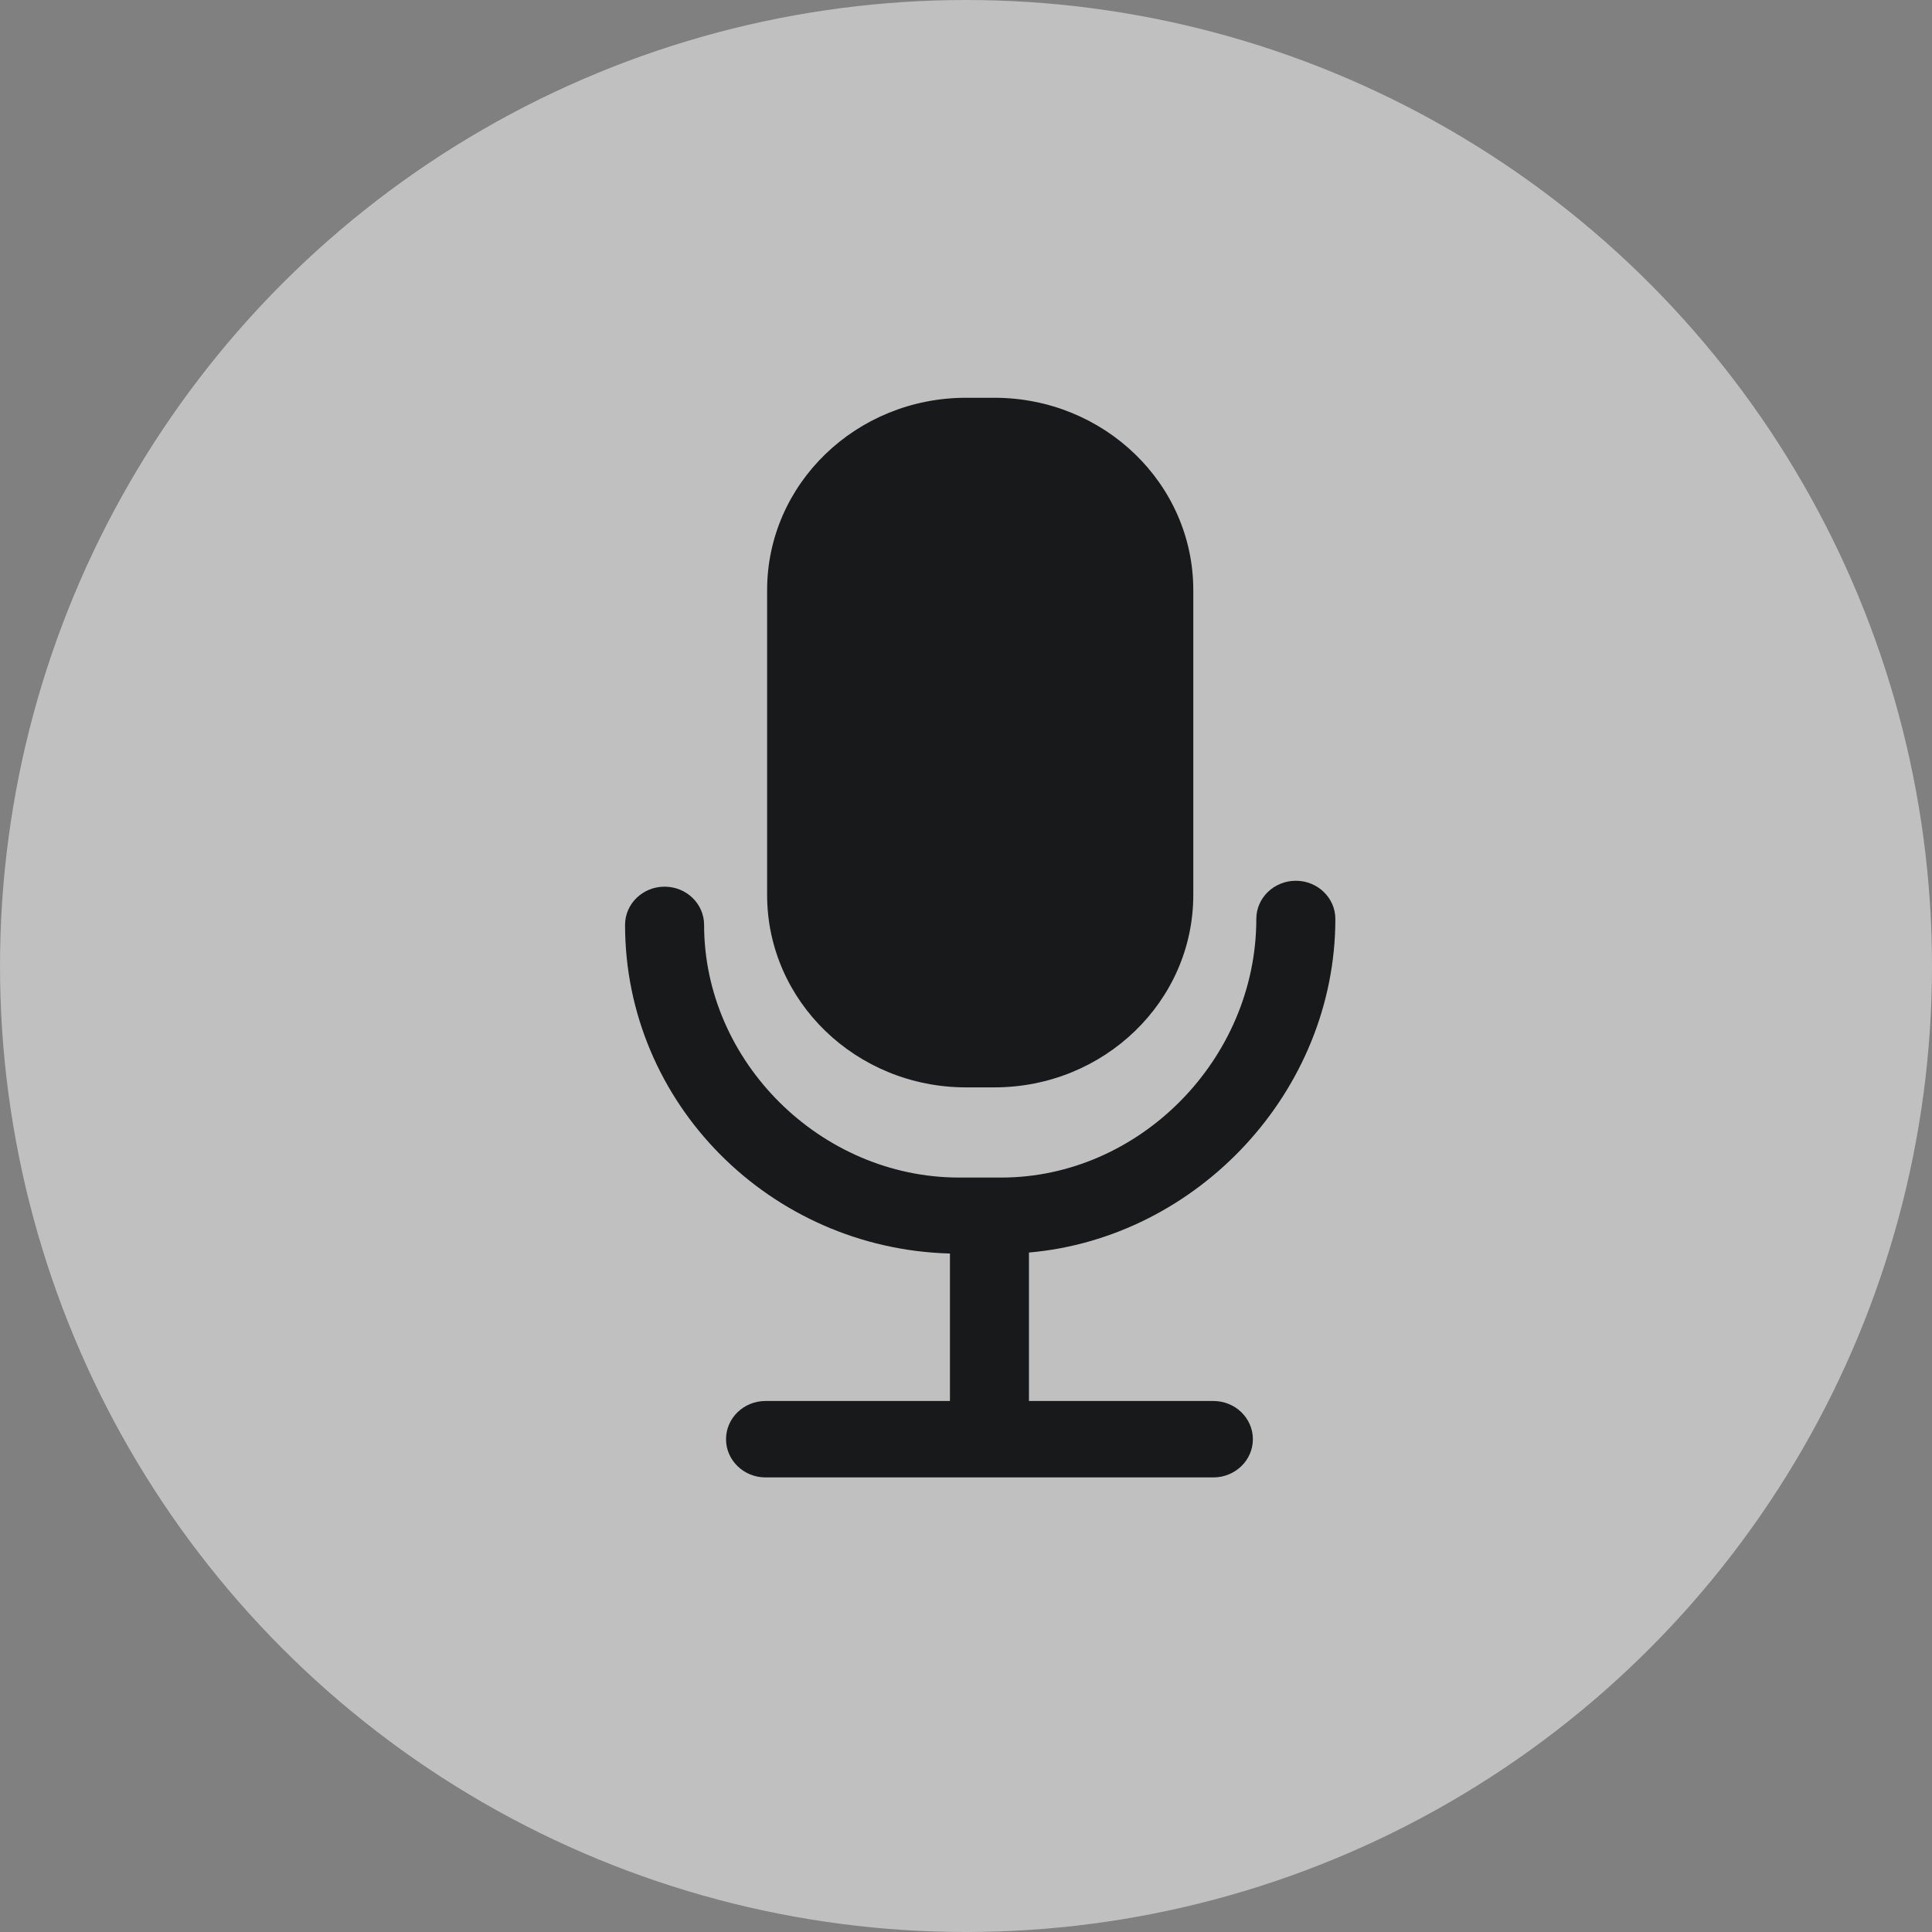
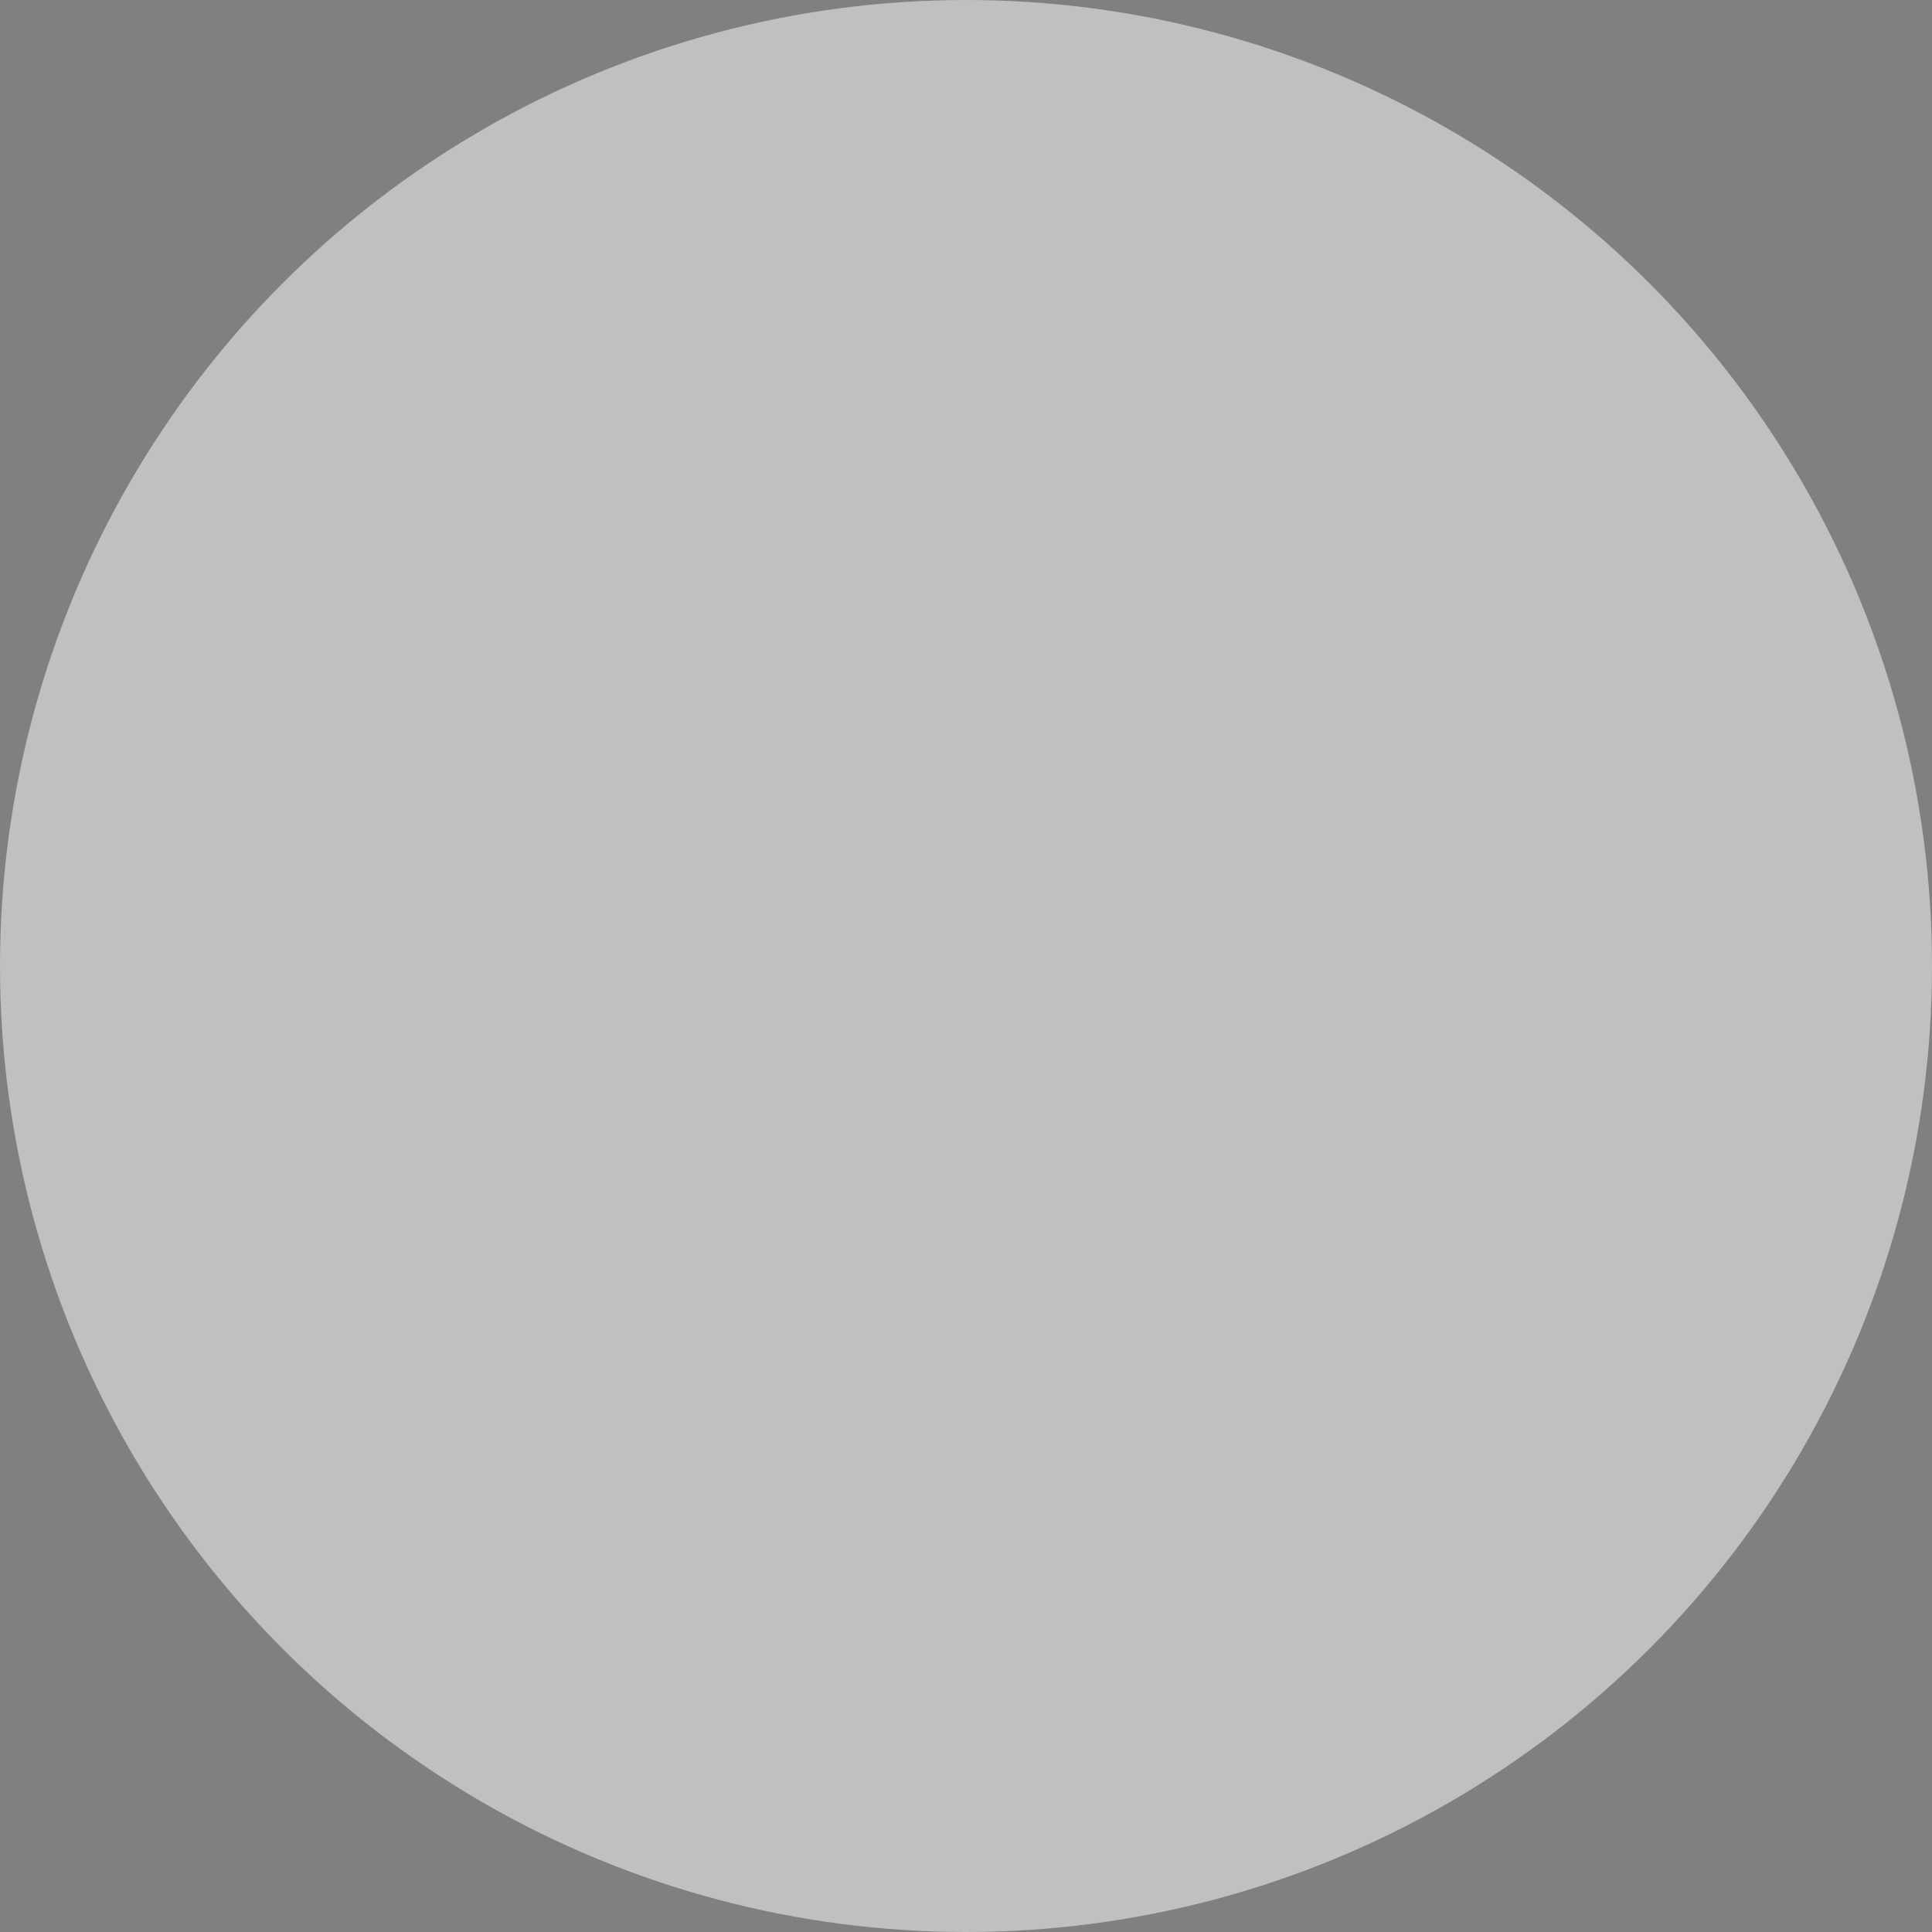
<svg xmlns="http://www.w3.org/2000/svg" width="68px" height="68px" viewBox="0 0 68 68" version="1.1">
  <rect x="0" y="0" width="68" height="68" fill="#808080" stroke="none" />
  <title>编组 8</title>
  <desc>Created with Sketch.</desc>
  <g id="Page-1" stroke="none" stroke-width="1" fill="none" fill-rule="evenodd">
    <g id="TicKasa-ANC-web" transform="translate(-694, -4899)">
      <g id="4、连接" transform="translate(0, 4580)">
        <g id="文案" transform="translate(694, 113)">
          <g id="编组-2" transform="translate(0, 206)">
            <g id="编组-8">
              <circle id="椭圆形" fill-opacity="0.5" fill="#FFFFFF" cx="34" cy="34" r="34" />
              <g id="麦克风" transform="translate(22, 14)" fill="#18191A" fill-rule="nonzero">
-                 <path d="M12.005,24.272 L12.995,24.272 C16.864,24.272 20,21.24 20,17.5 L20,6.772 C20,3.031 16.864,-1.6807099e-15 12.995,-1.6807099e-15 L12.005,-1.6807099e-15 C8.136,-1.6807099e-15 5,3.031 5,6.772 L5,17.5 C5,21.24 8.136,24.272 12.005,24.272 Z" id="路径" />
-                 <path d="M11.435,30.12 L11.435,35.31 L4.945,35.31 C4.177,35.31 3.554,35.911 3.554,36.655 C3.554,37.398 4.177,38 4.945,38 L20.706,38 C21.474,38 22.097,37.398 22.097,36.655 C22.097,35.911 21.474,35.31 20.706,35.31 L14.216,35.31 L14.216,30.085 C20.154,29.568 25,24.407 25,18.345 C25,17.602 24.377,17 23.609,17 C22.841,17 22.218,17.602 22.218,18.345 C22.218,23.278 18.107,27.446 13.24,27.446 L11.759,27.446 C6.893,27.446 2.782,23.374 2.782,18.553 C2.782,17.81 2.159,17.208 1.391,17.208 C0.623,17.208 0,17.81 0,18.553 C-1.21120745e-15,24.832 5.101,29.949 11.435,30.12 Z" id="路径" />
-               </g>
+                 </g>
            </g>
          </g>
        </g>
      </g>
    </g>
  </g>
</svg>